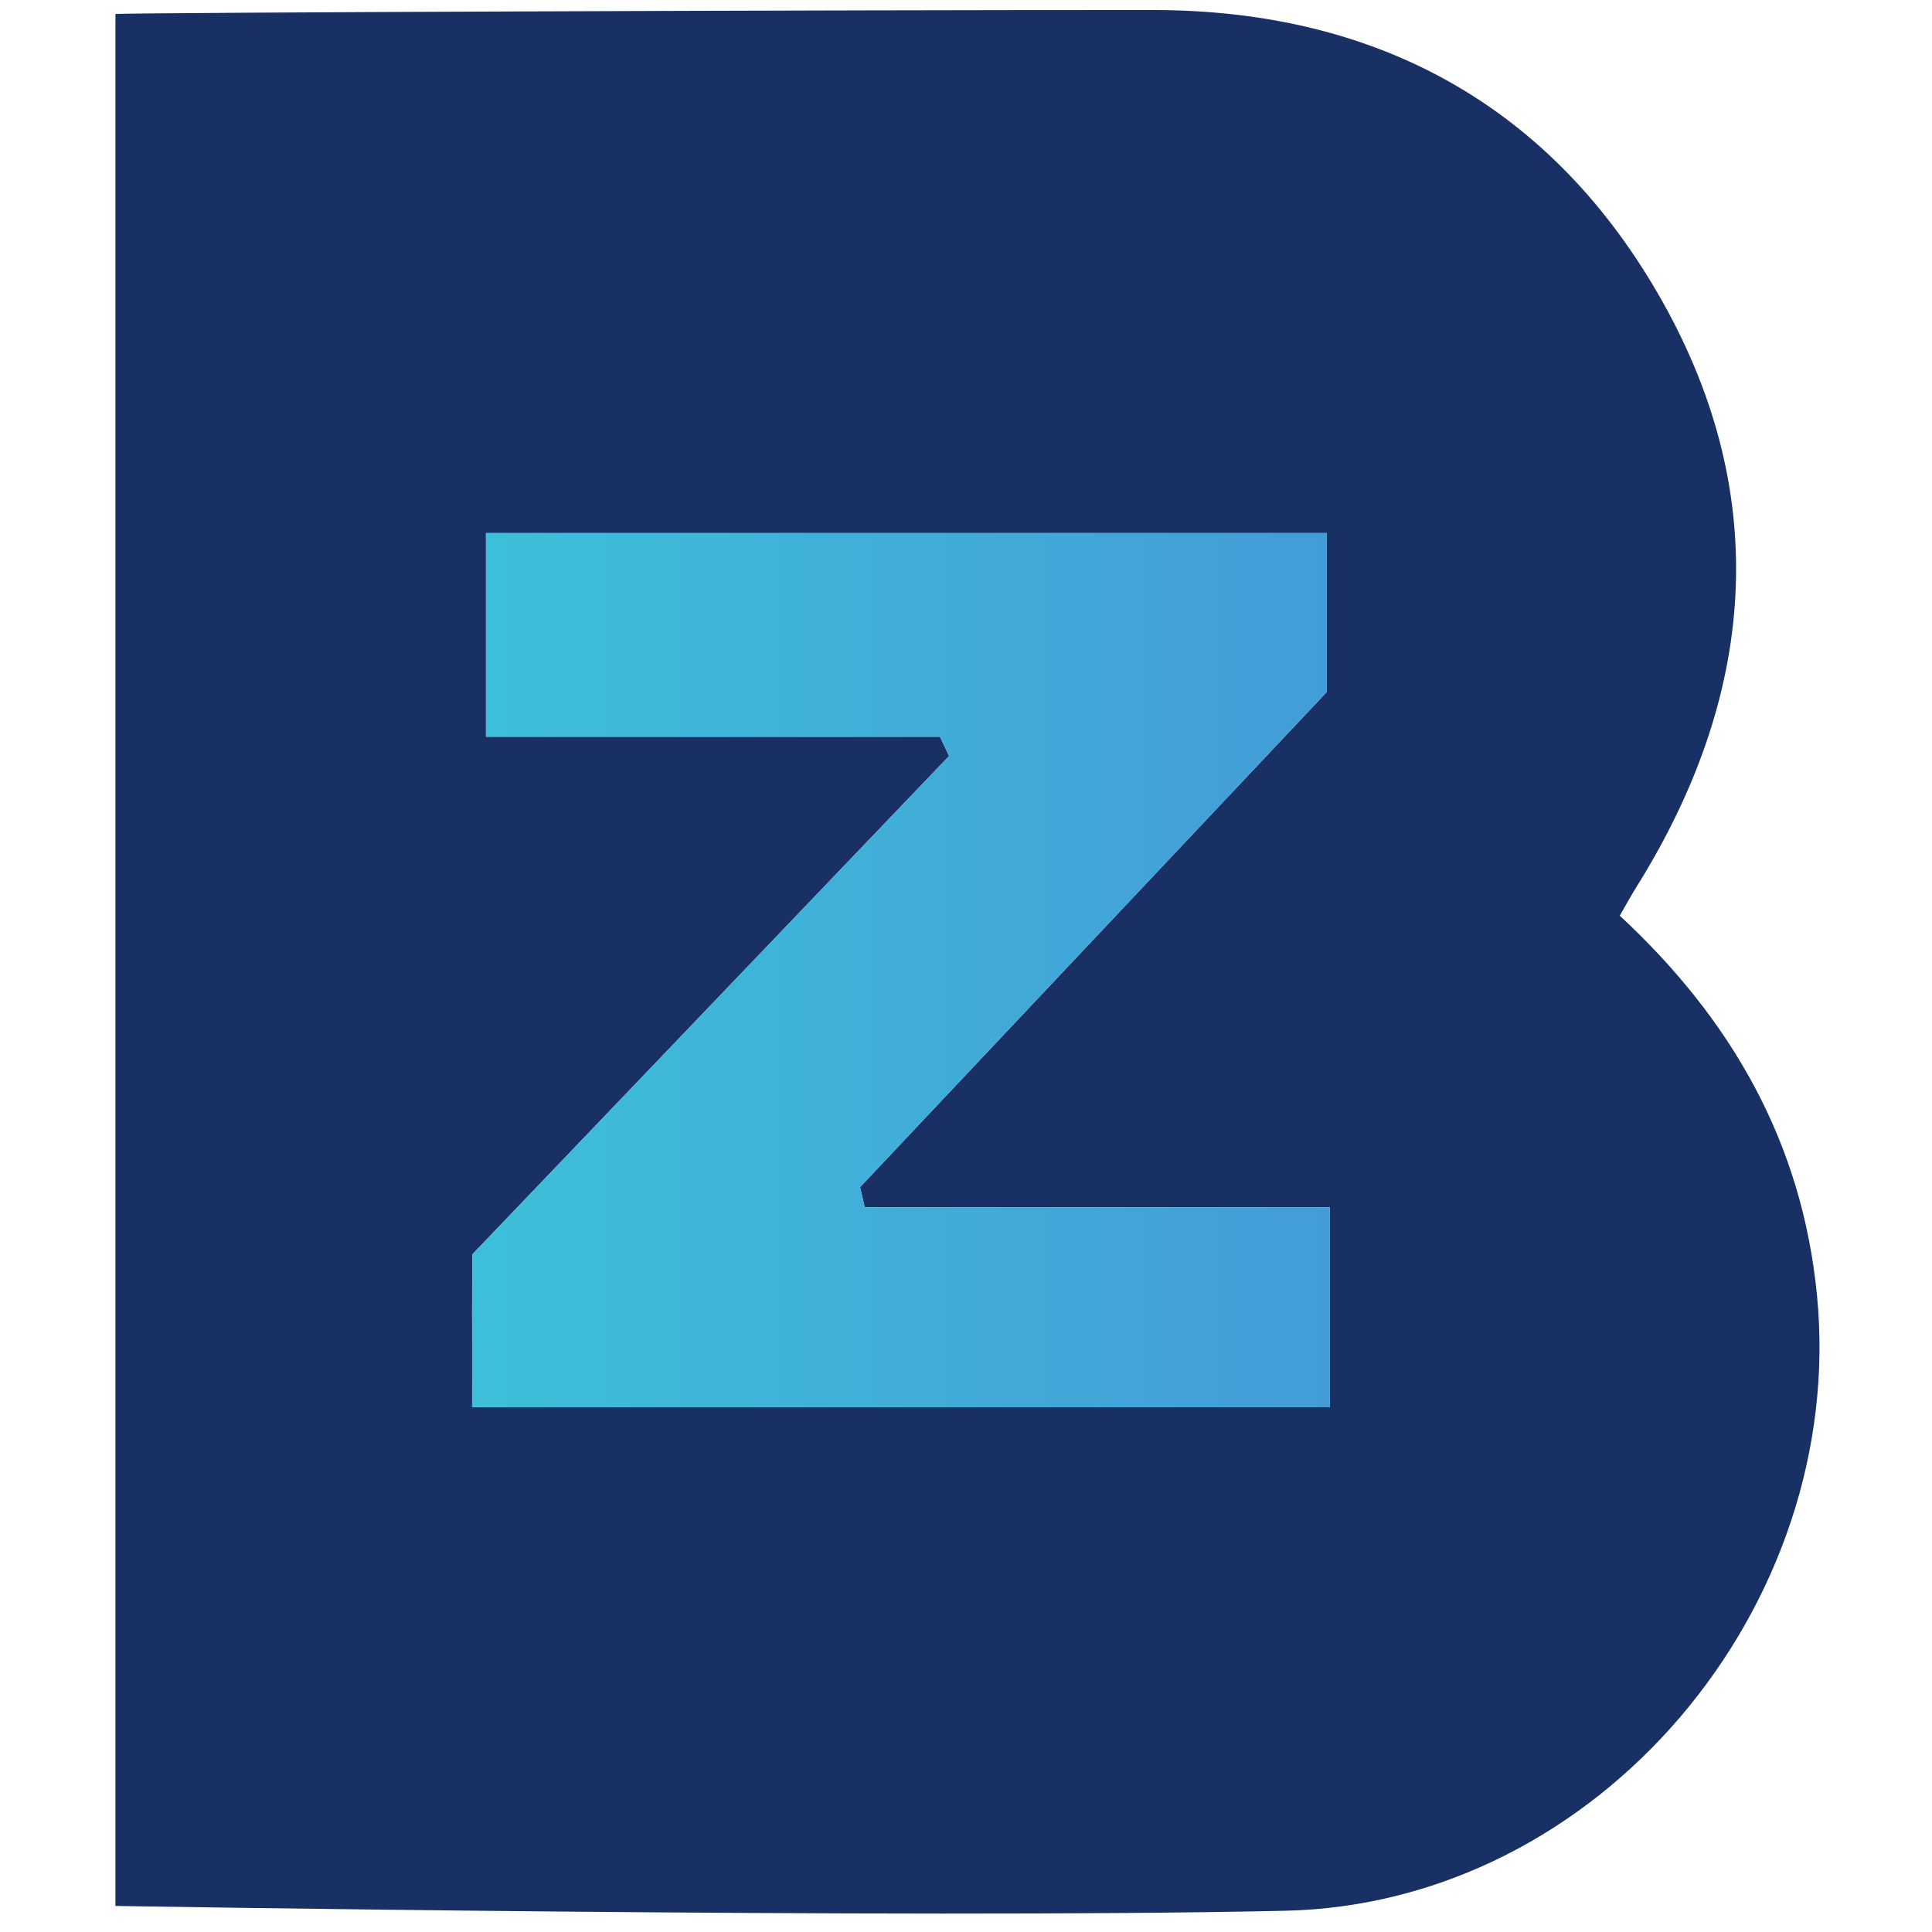
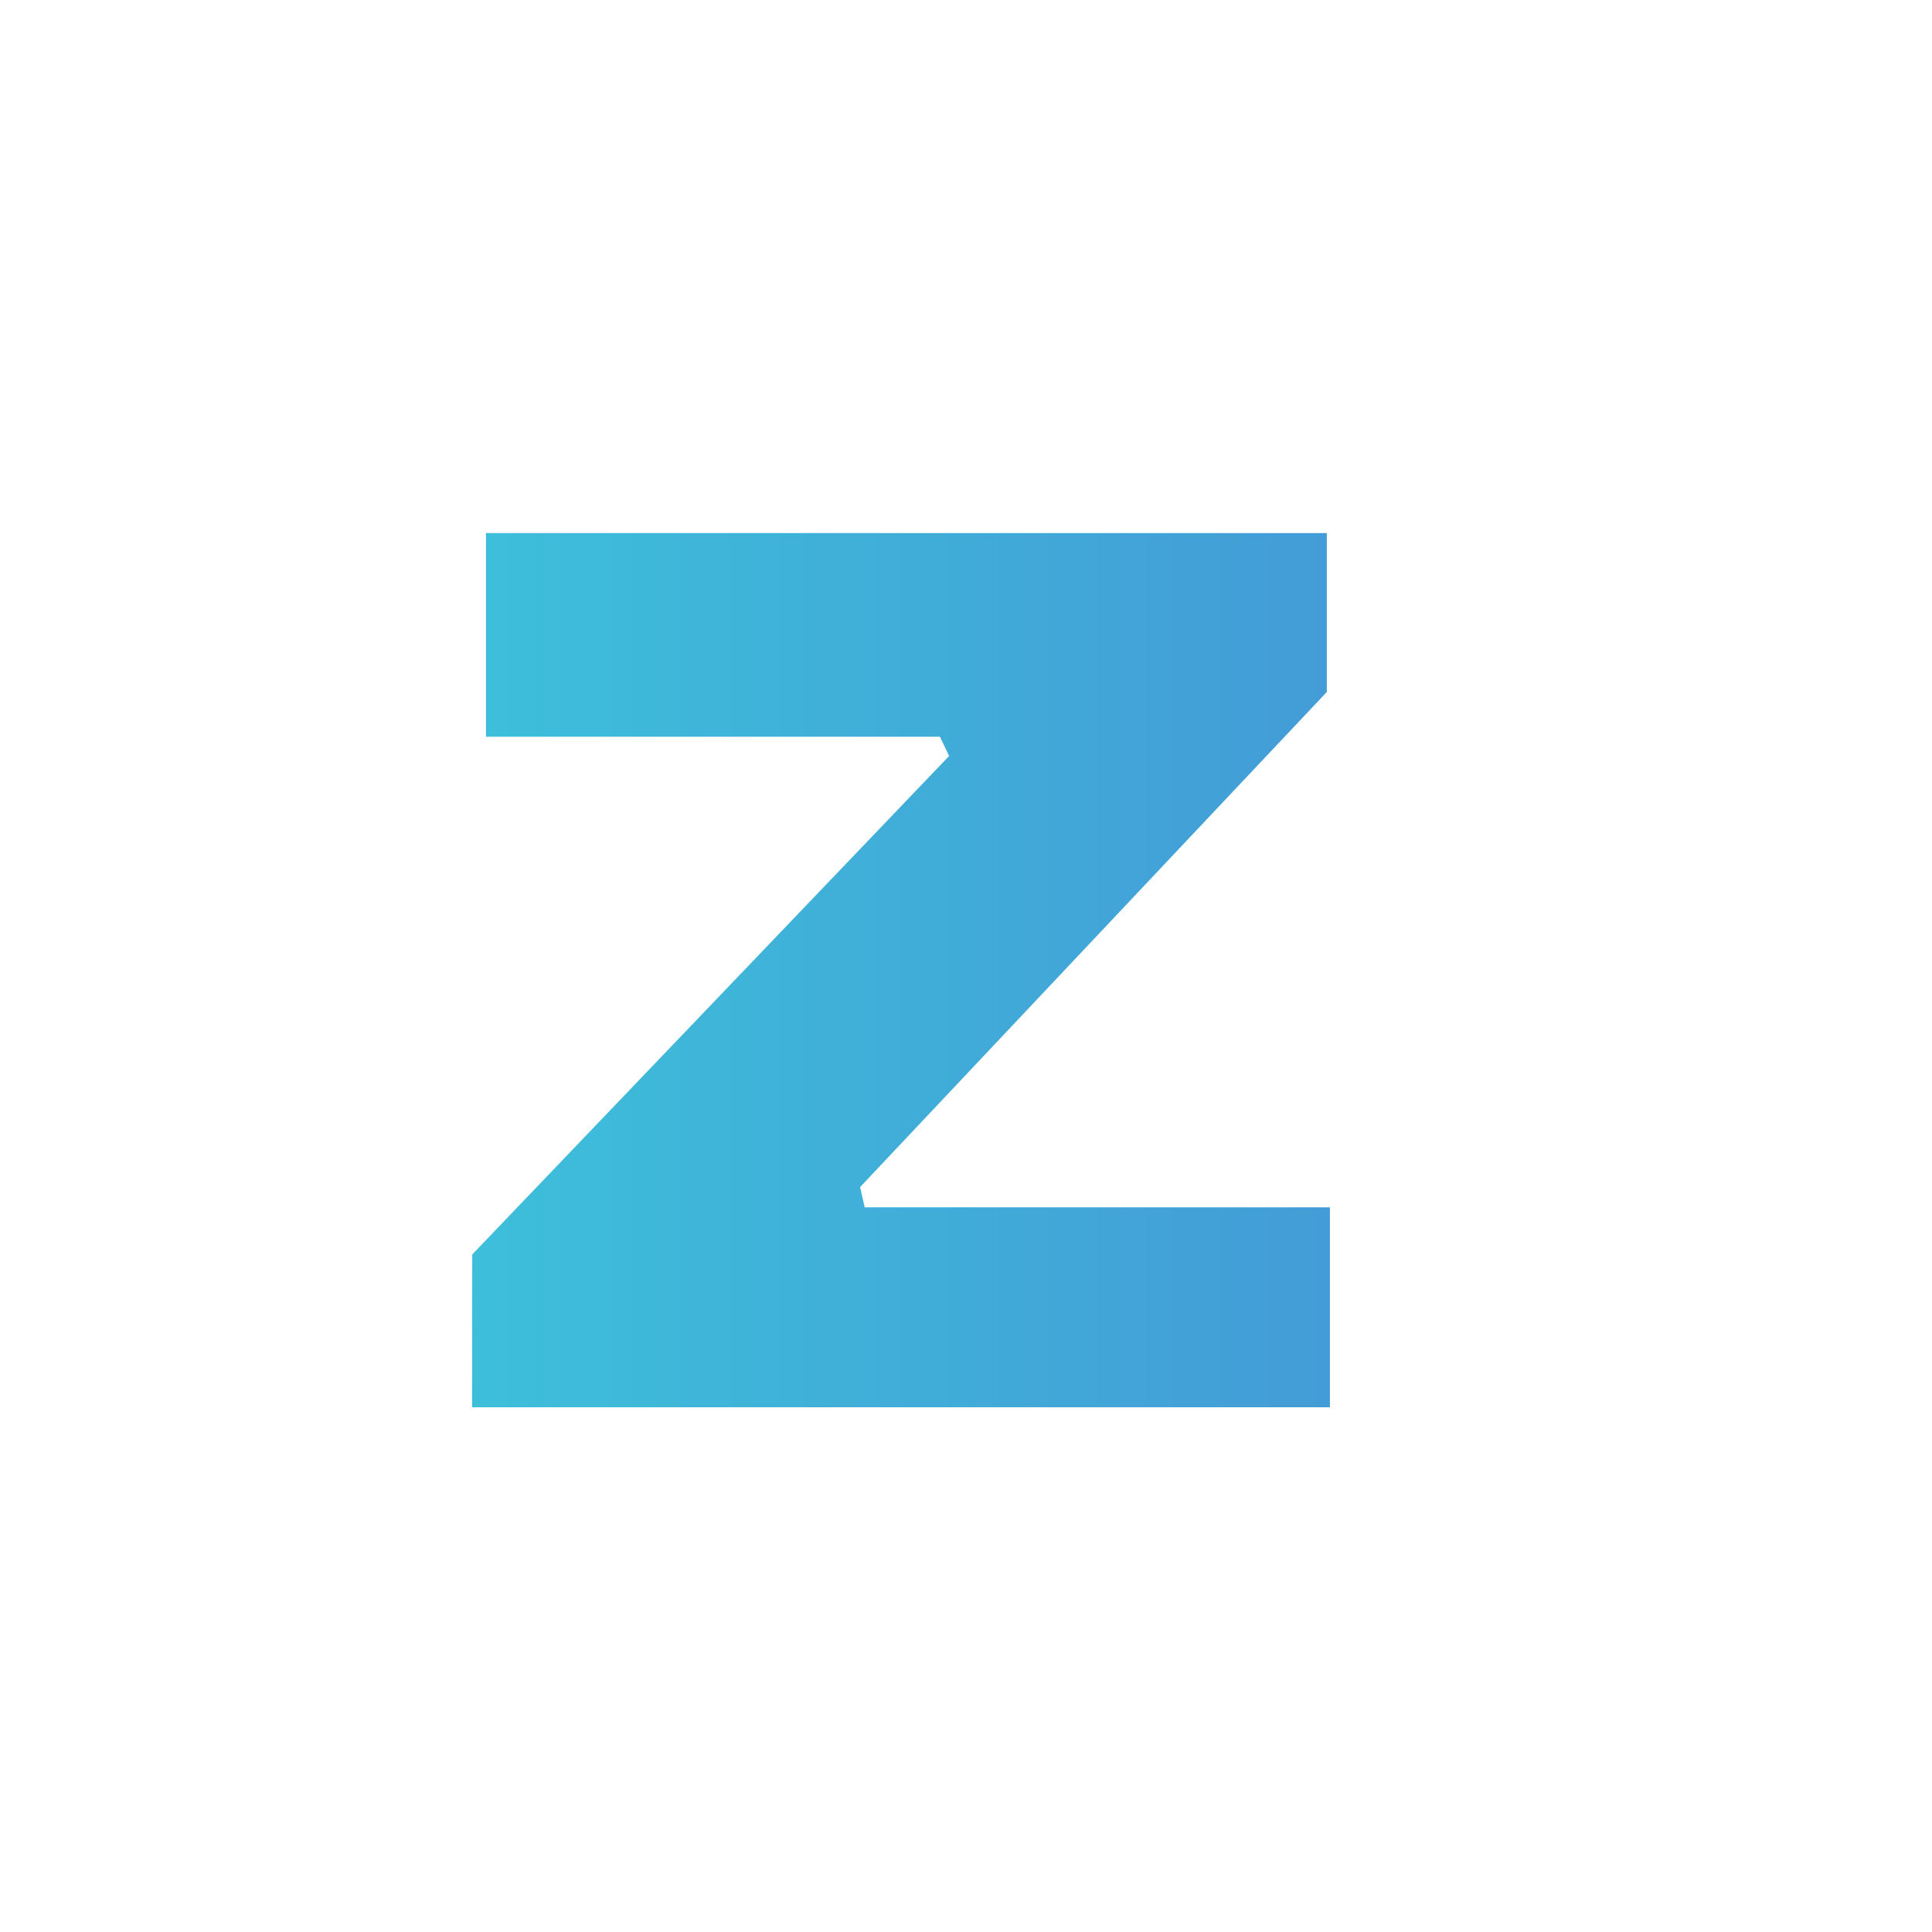
<svg xmlns="http://www.w3.org/2000/svg" version="1.1" id="Layer_1" x="0px" y="0px" viewBox="0 0 500 500" style="enable-background:new 0 0 500 500;" xml:space="preserve">
-   <path style="fill:#193064;" d="M29.876,493.257c0,0,0-325.458,0-489.642c8.233-0.386,186.348-1.046,268.59-1.018  c58.318,0.019,103.553,25.186,131.796,75.481c28.481,50.719,24.017,102.248-6.759,151.482c-1.319,2.11-2.507,4.301-4.311,7.414  c28.769,26.687,47.174,58.517,51.047,98.255c7.838,80.428-56.31,157.451-137.589,159.272  C234.395,496.701,29.876,493.257,29.876,493.257z M123.858,364.203c73.852,0,146.998,0,220.321,0c0-17.915,0-32.897,0-51.753  c-41.214,0-80.805,0-120.395,0c-0.399-1.745-0.797-3.49-1.195-5.234c40.793-43.273,81.585-86.547,120.793-128.138  c0-14.989,0-27.504,0-41.114c-73.324,0-144.886,0-217.611,0c0,17.539,0,33.766,0,52.697c40.22,0,78.853,0,117.486,0  c0.791,1.663,1.581,3.327,2.372,4.99c-40.927,42.781-81.853,85.562-123.413,129.005c0,9.998-0.126,20.231,0.077,30.458  C122.353,358.199,123.327,361.267,123.858,364.203z" />
  <linearGradient id="SVGID_1_" gradientUnits="userSpaceOnUse" x1="122.176" y1="251.083" x2="344.179" y2="251.083">
    <stop offset="0" style="stop-color:#3DBFDA" />
    <stop offset="1" style="stop-color:#439CD7" />
  </linearGradient>
  <path style="fill:url(#SVGID_1_);" d="M122.176,364.203c0,0,0.039-29.55,0.039-39.548c41.56-43.443,82.486-86.224,123.413-129.005  c-0.791-1.663-1.581-3.327-2.372-4.99c-38.633,0-77.266,0-117.486,0c0-18.93,0-35.158,0-52.697c72.725,0,144.287,0,217.611,0  c0,13.61,0,26.124,0,41.114c-39.207,41.592-80,84.865-120.793,128.138c0.398,1.745,0.797,3.49,1.195,5.234  c39.591,0,79.182,0,120.395,0c0,18.856,0,33.838,0,51.753C270.856,364.203,122.176,364.203,122.176,364.203z" />
</svg>